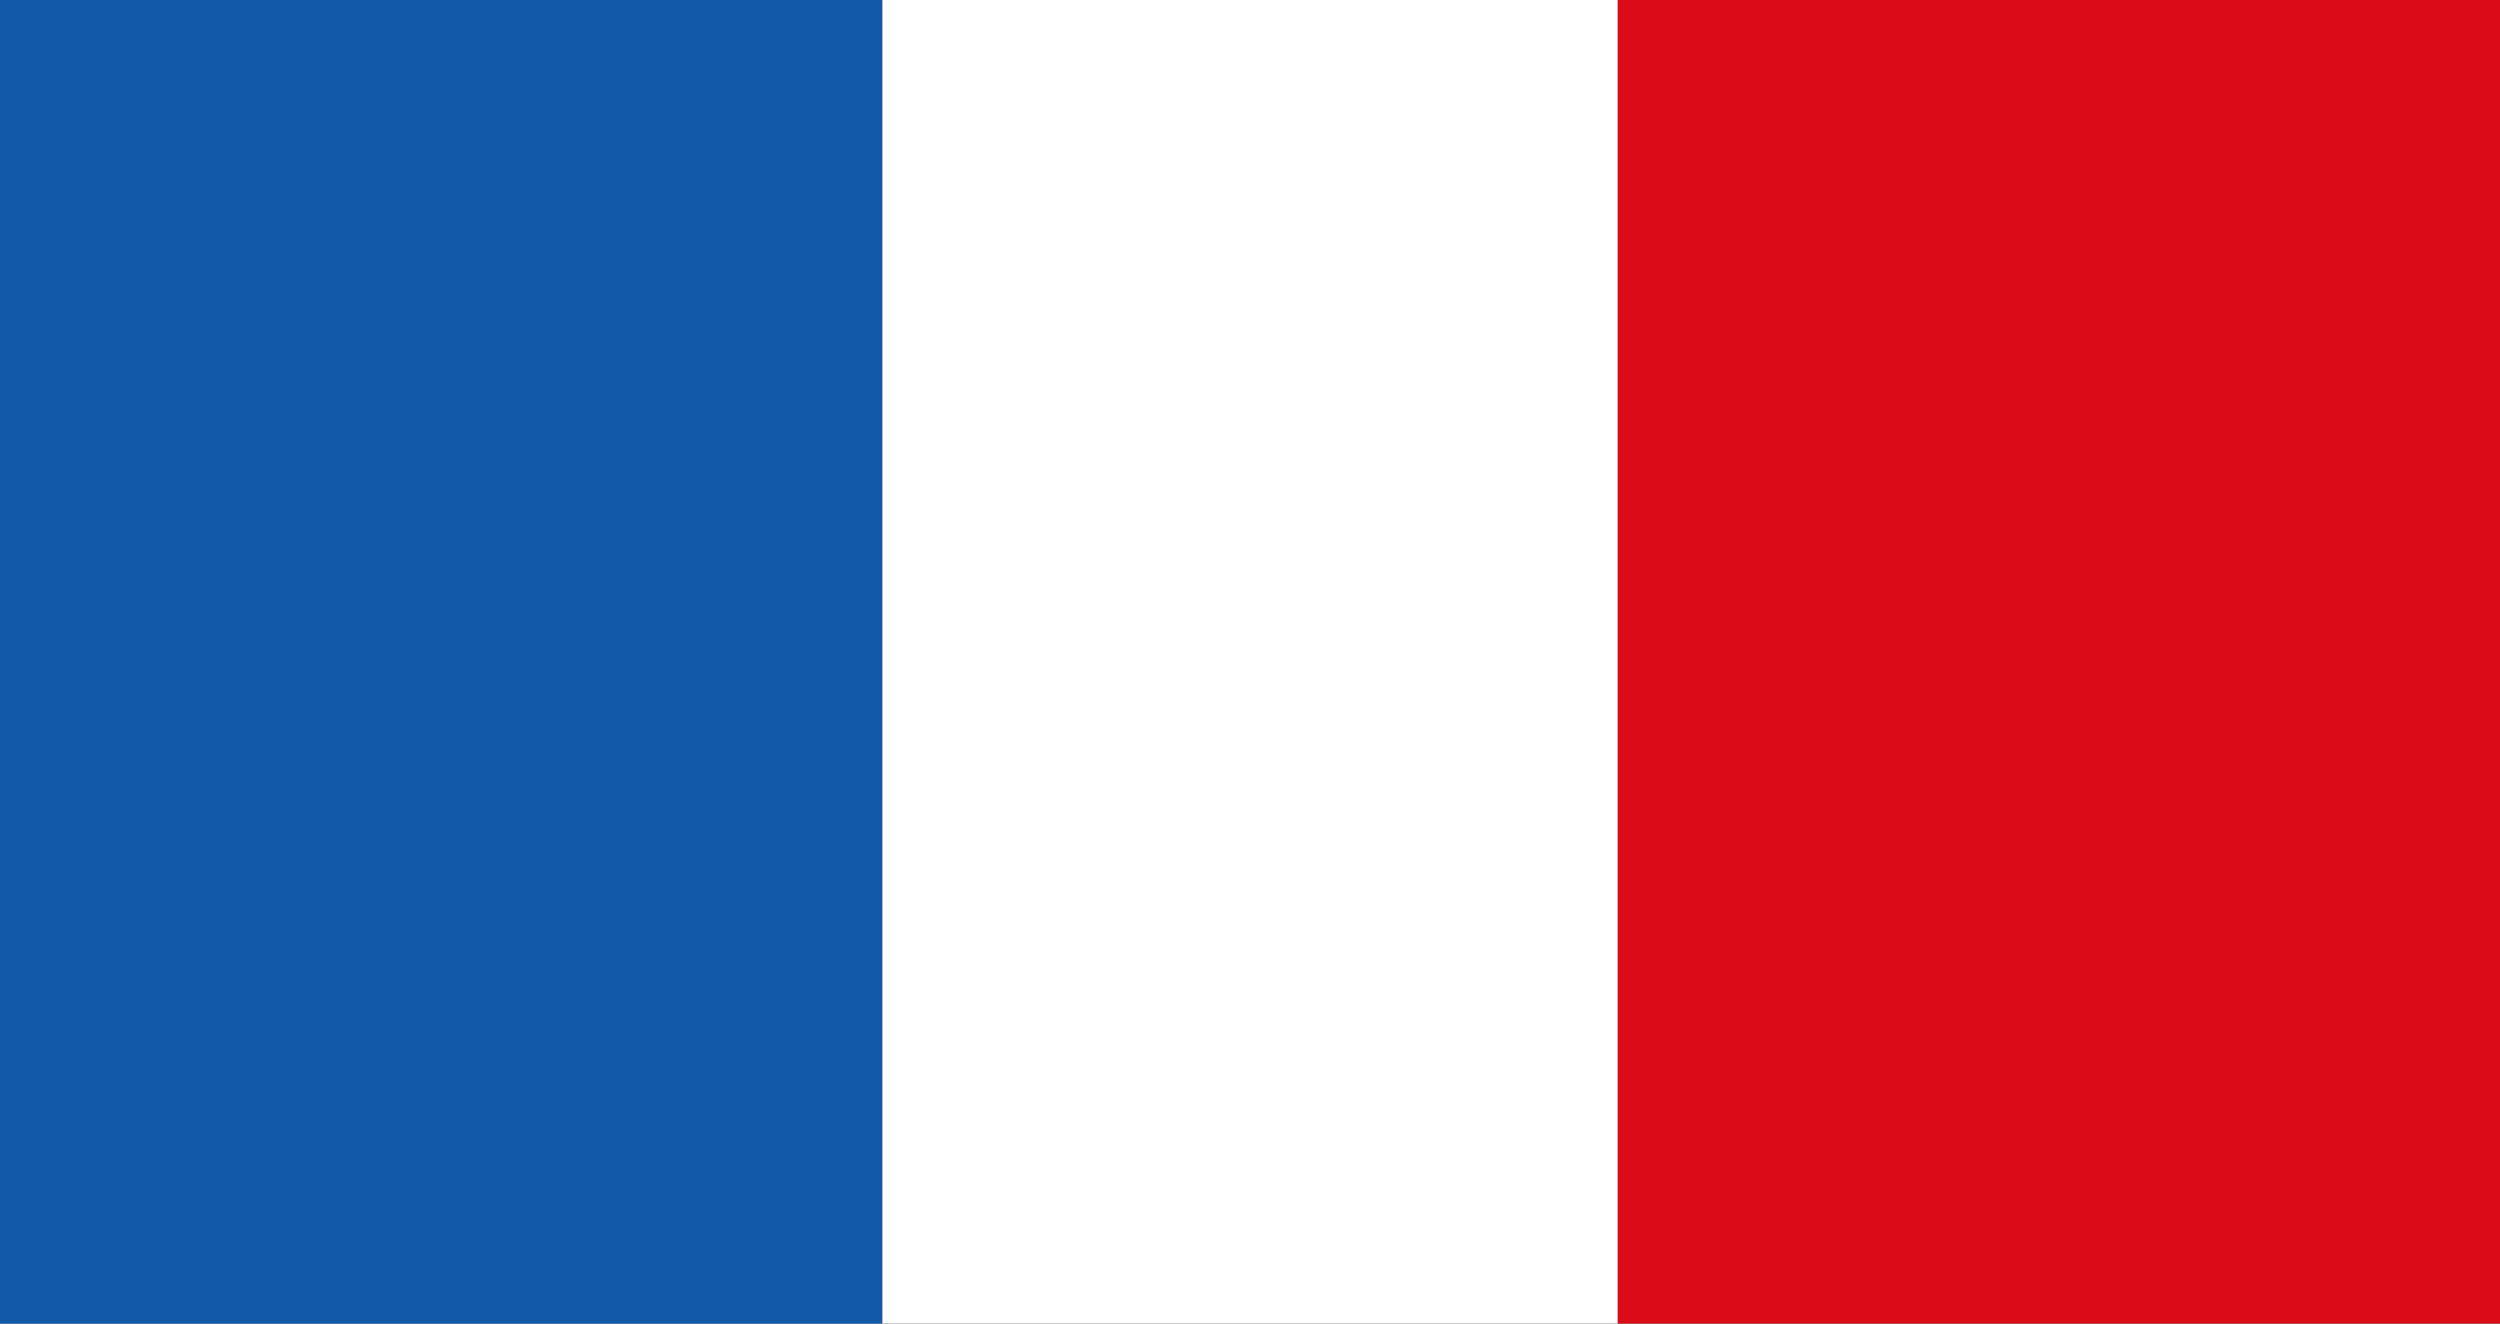
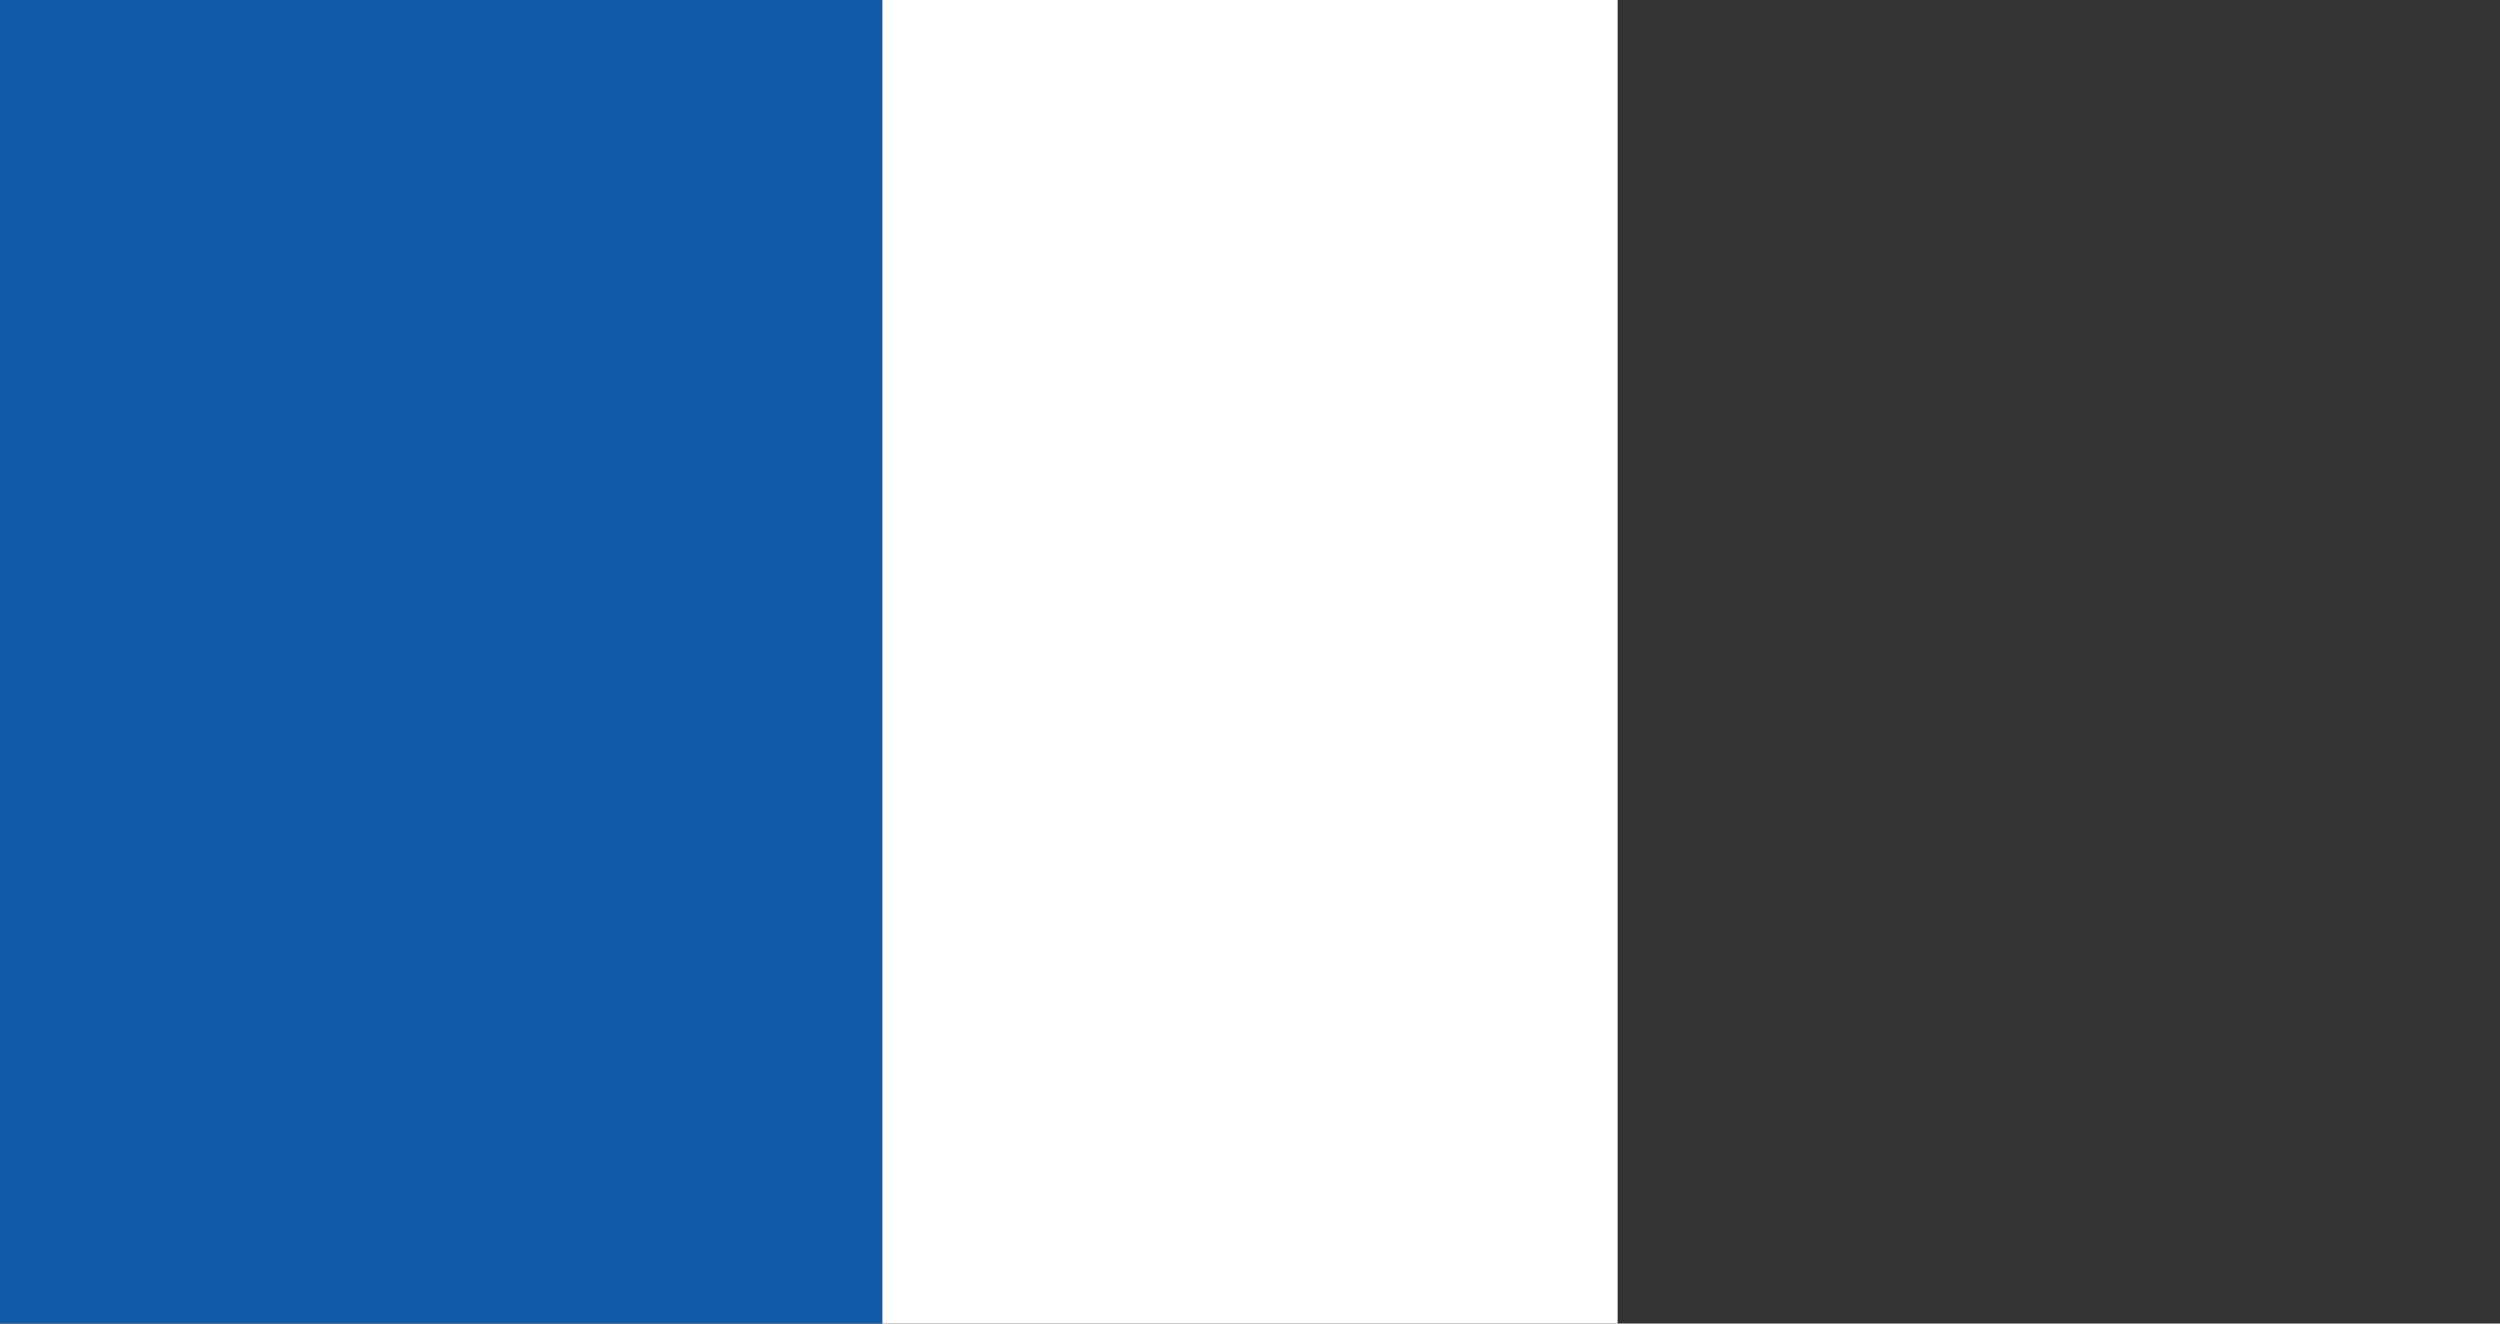
<svg xmlns="http://www.w3.org/2000/svg" width="17px" height="9px" viewBox="0 0 17 9" version="1.1">
  <rect x="0" y="0" width="17" height="9" fill="#333333" stroke="none" />
  <title>French</title>
  <desc>Created with Sketch.</desc>
  <defs />
  <g id="Page-1" stroke="none" stroke-width="1" fill="none" fill-rule="evenodd">
    <g id="Global-Nav" transform="translate(-1107, -477)">
      <g id="Language" transform="translate(1020, 221)">
        <g id="French" transform="translate(87, 256)">
          <g id="french">
            <rect id="Rectangle-2" fill="#1359A9" x="0" y="0" width="6" height="9" />
-             <rect id="Rectangle-2" fill="#DC0B18" x="11" y="0" width="6" height="9" />
            <rect id="Rectangle-2" fill="#FFFFFF" x="6" y="0" width="5" height="9" />
          </g>
        </g>
      </g>
    </g>
  </g>
</svg>